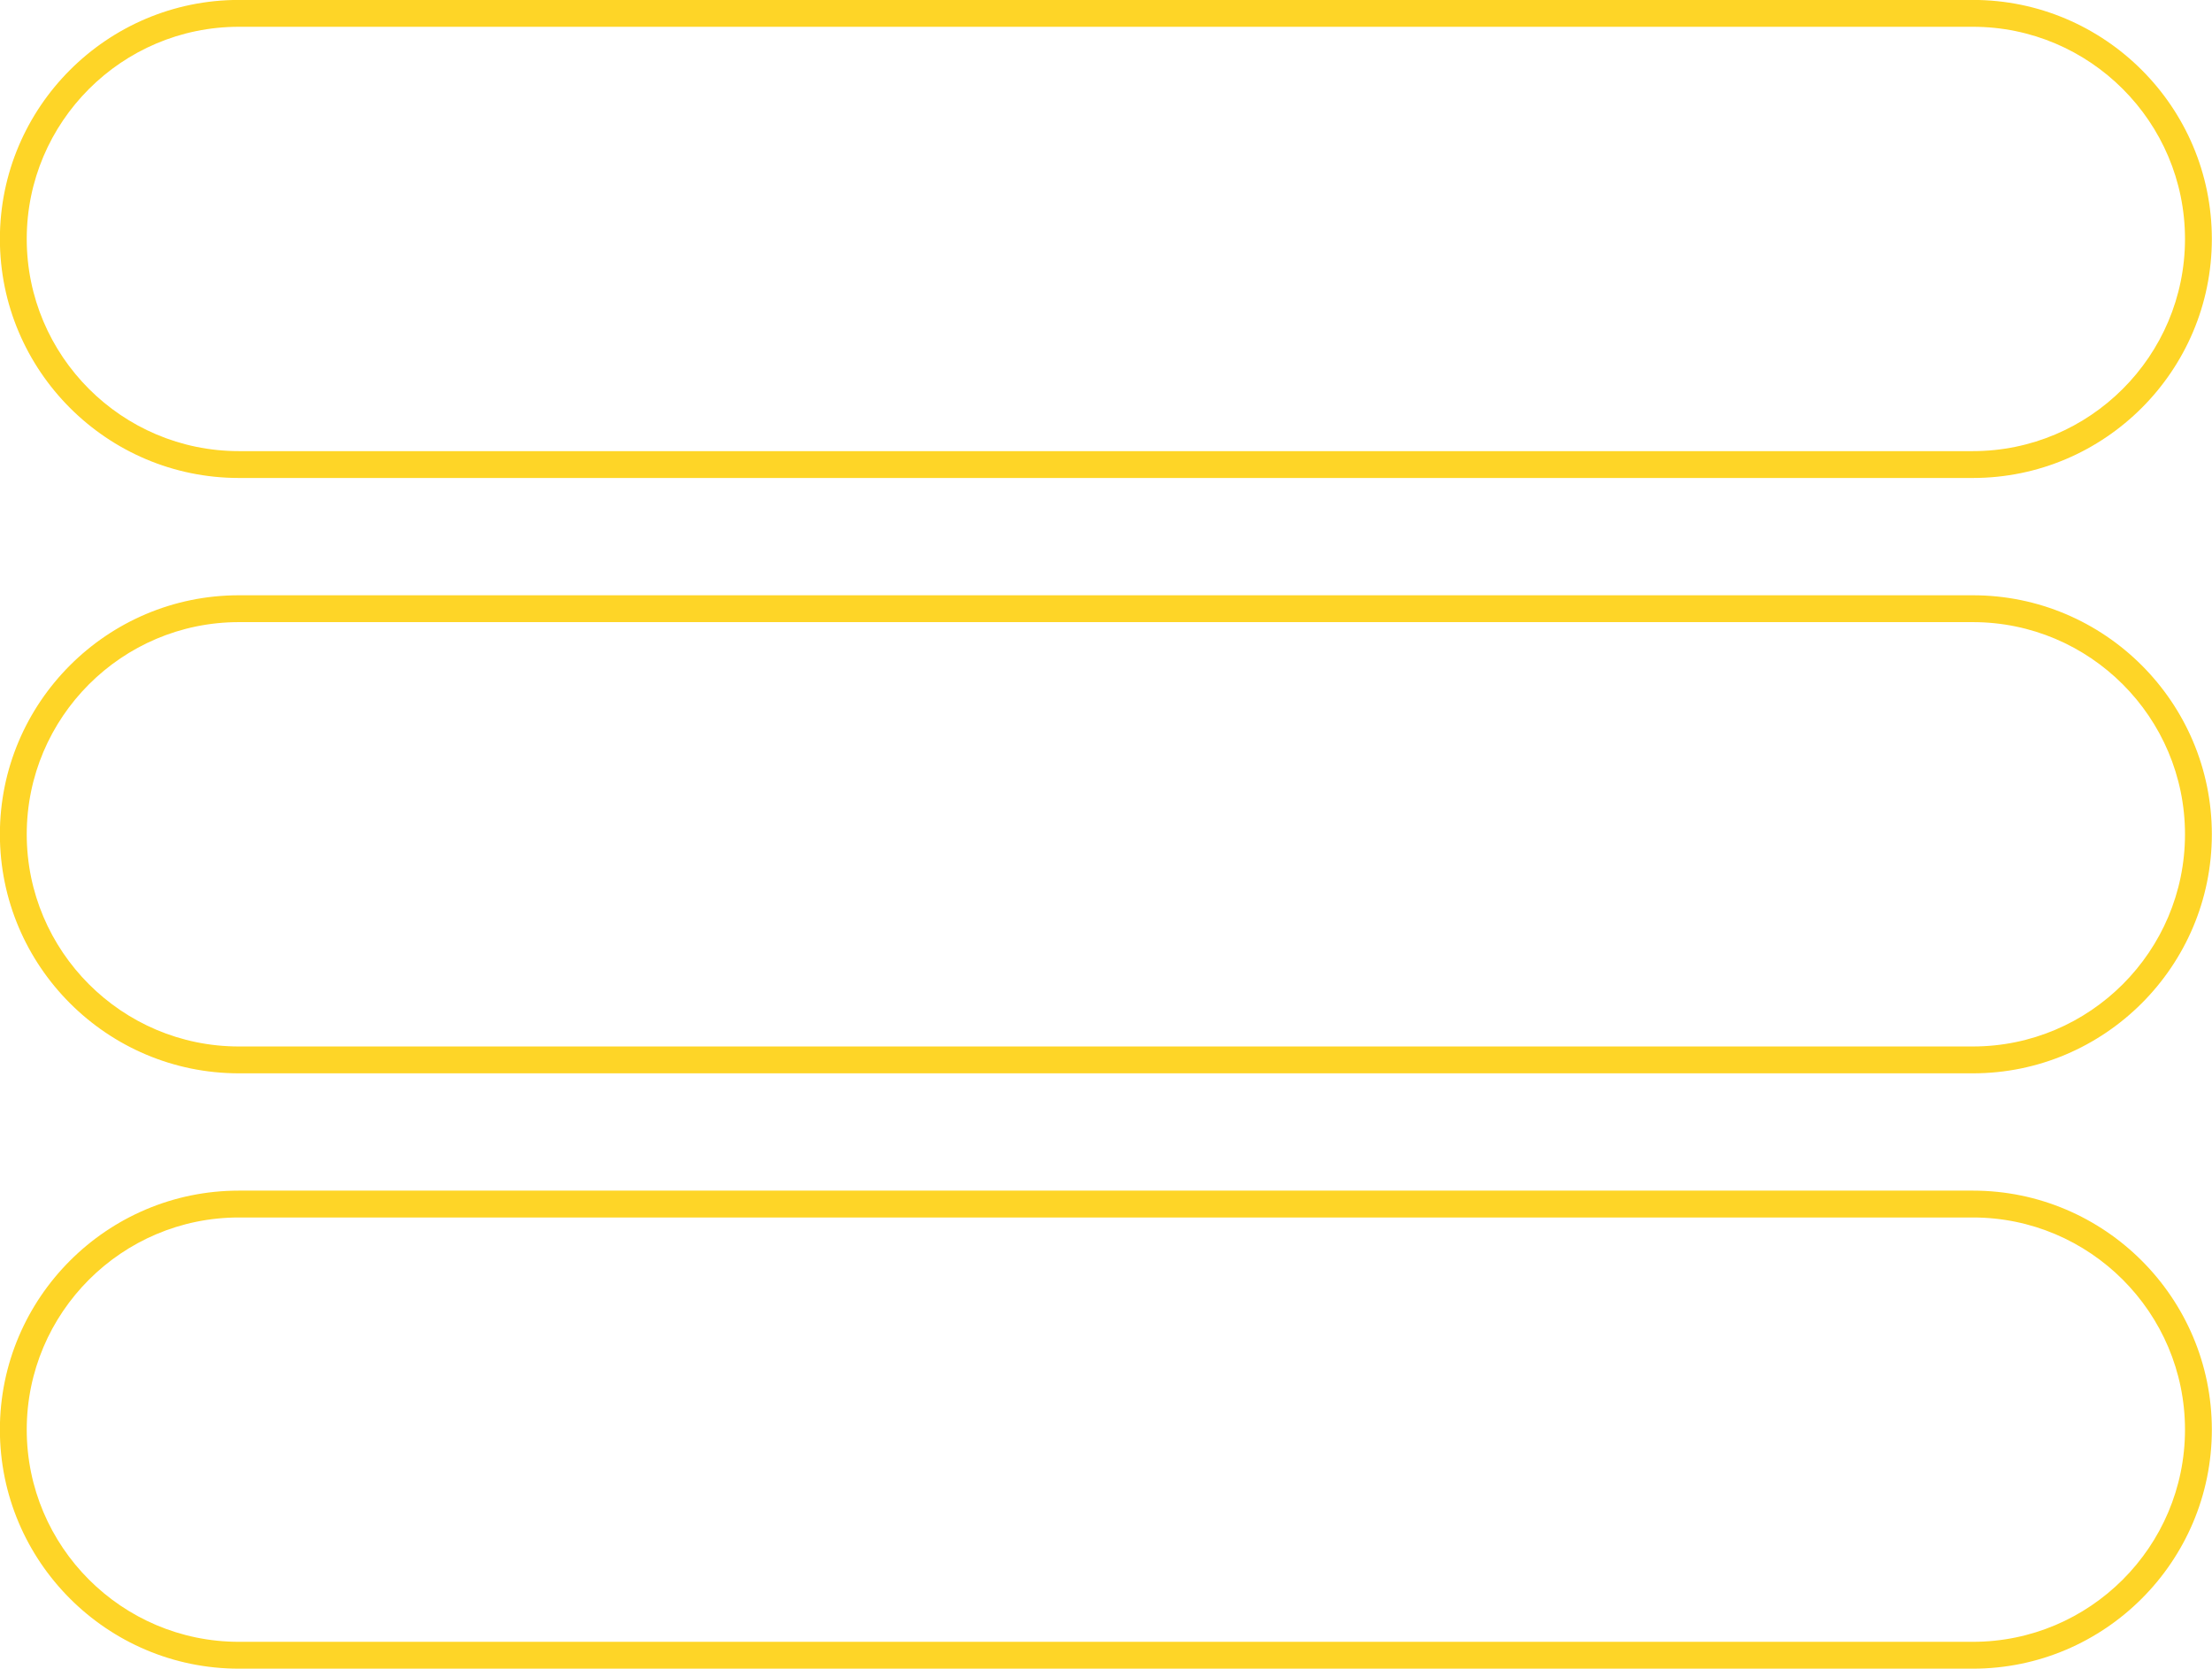
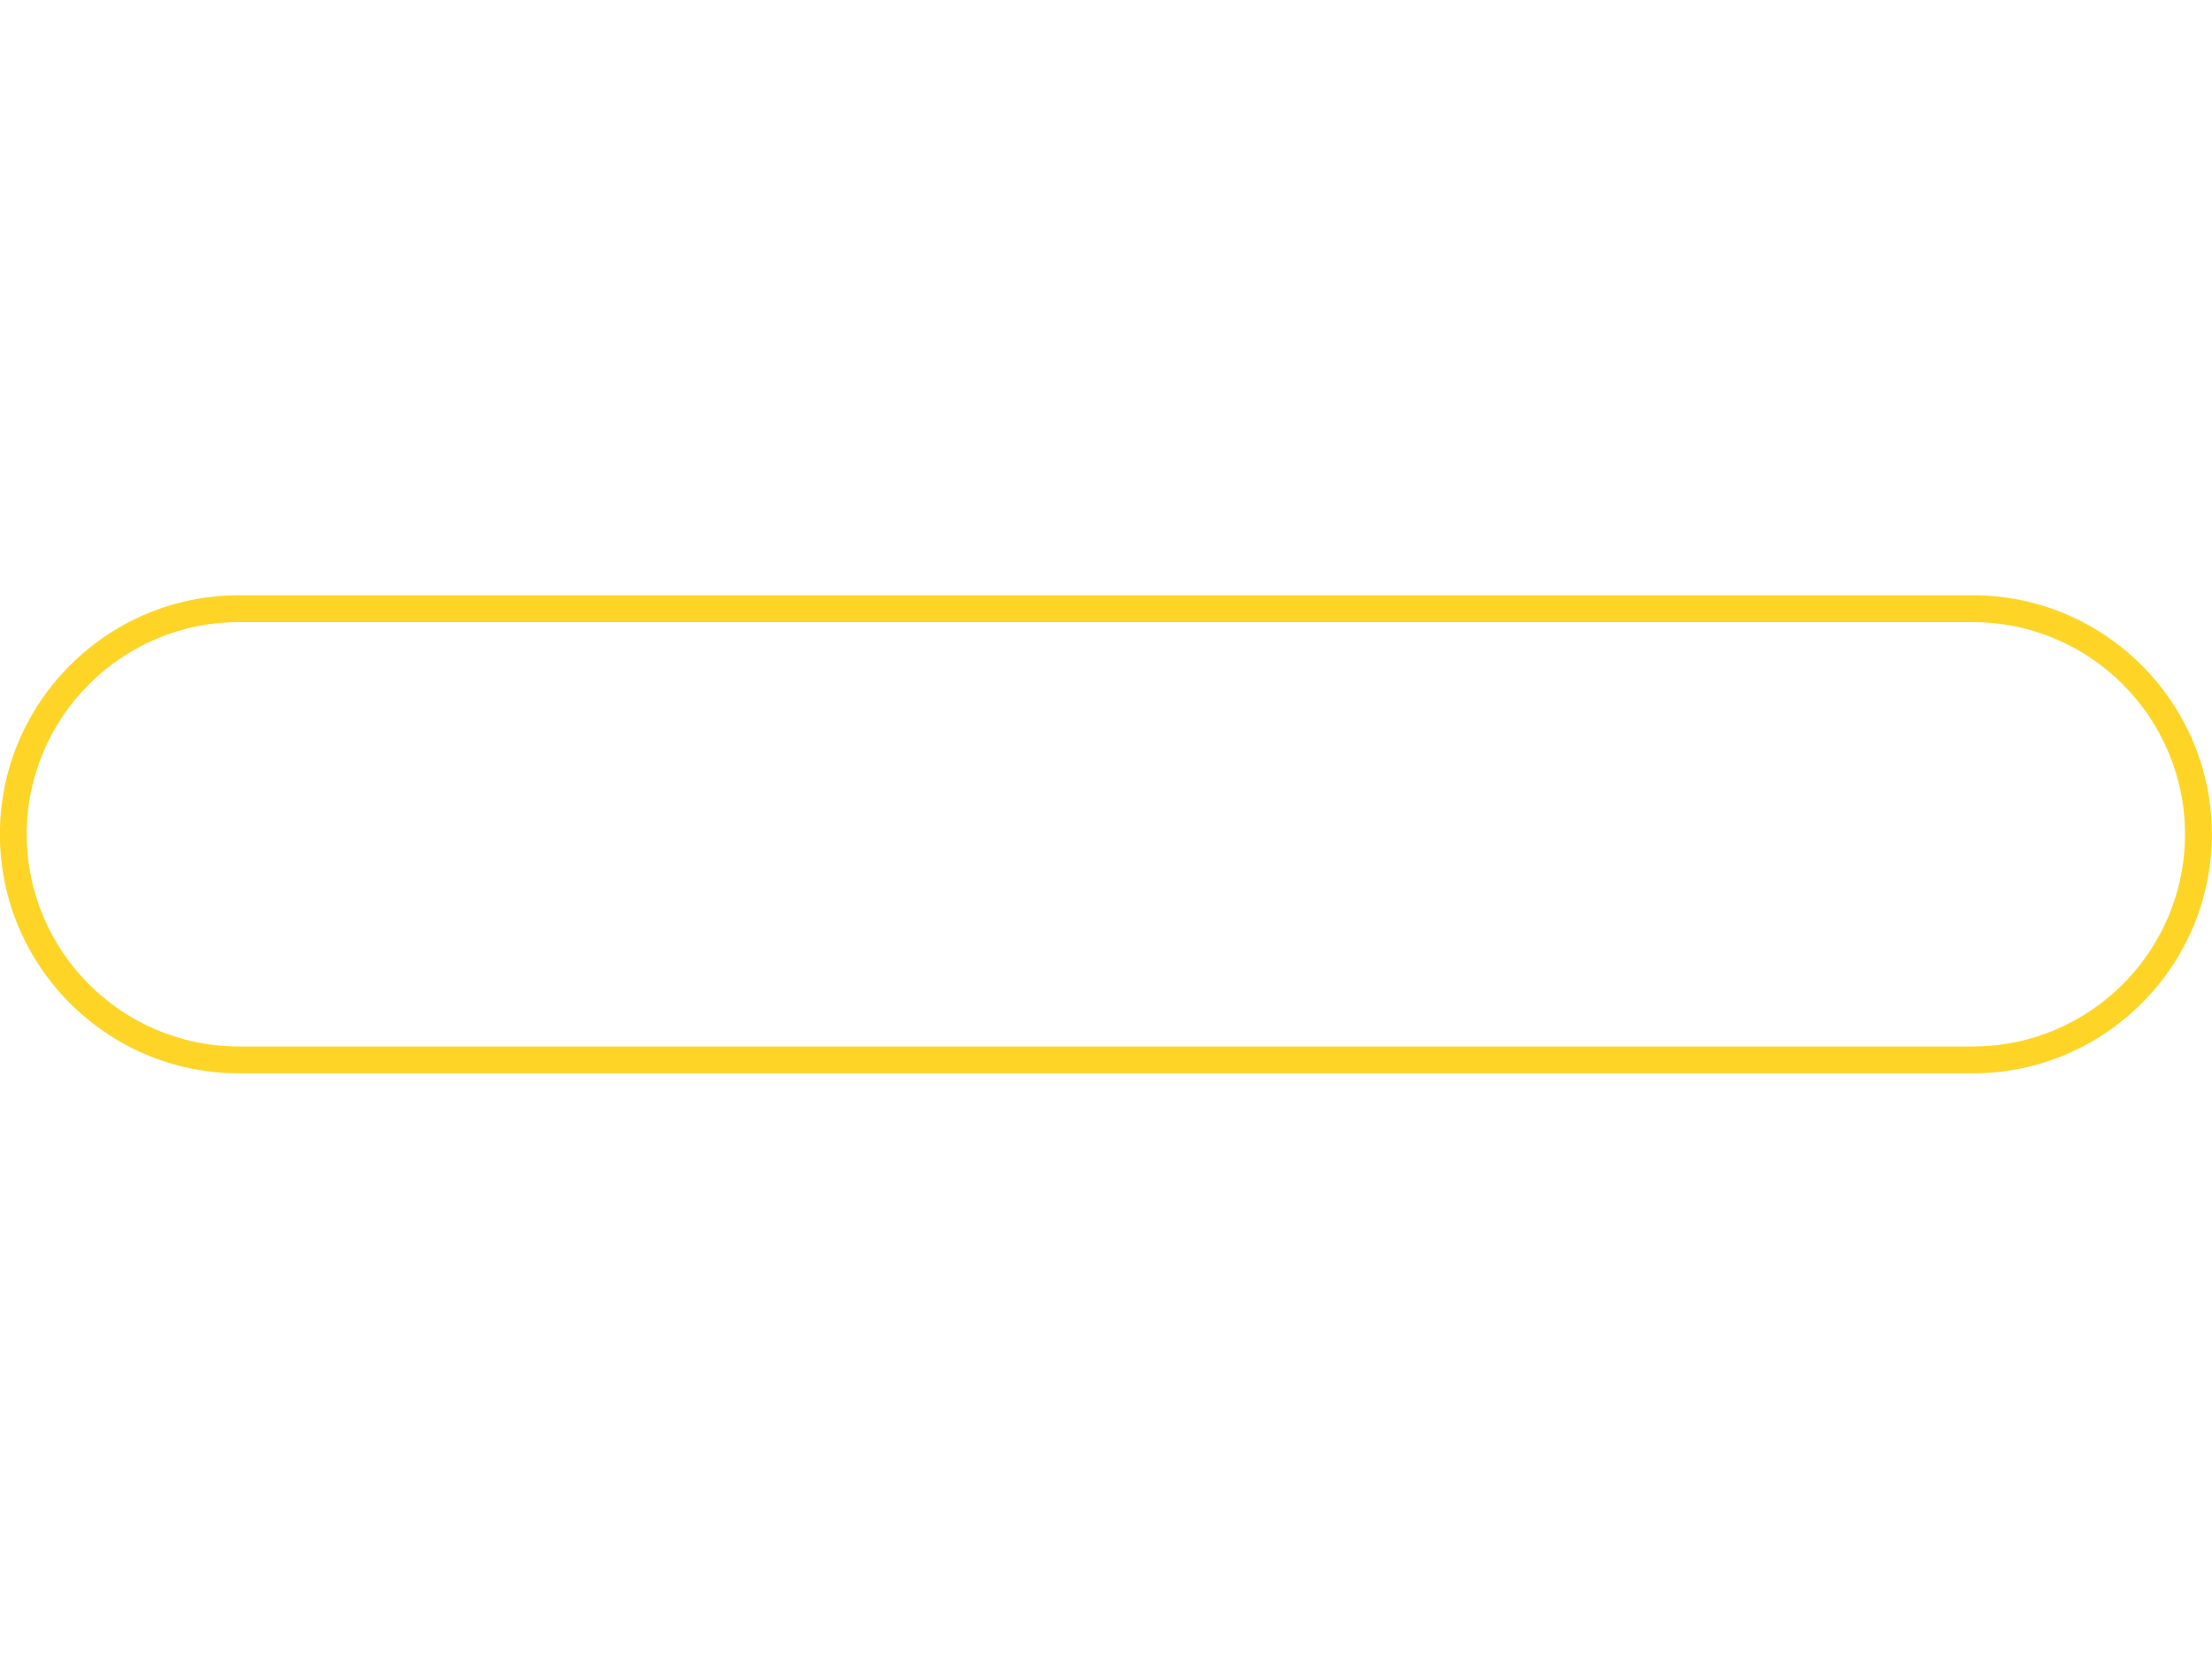
<svg xmlns="http://www.w3.org/2000/svg" fill="#000000" height="621.5" preserveAspectRatio="xMidYMid meet" version="1" viewBox="88.1 189.3 823.9 621.5" width="823.9" zoomAndPan="magnify">
  <g fill="#fed527" id="change1_1">
-     <path d="M 177.07 199.273 L 822.93 199.273 C 866.496 199.273 901.941 234.719 901.941 278.285 C 901.941 321.855 866.496 357.301 822.93 357.301 L 177.07 357.301 C 133.504 357.301 98.059 321.855 98.059 278.285 C 98.059 234.719 133.504 199.273 177.07 199.273 Z M 177.07 367.301 L 822.93 367.301 C 872.012 367.301 911.941 327.367 911.941 278.285 C 911.941 229.203 872.012 189.273 822.93 189.273 L 177.07 189.273 C 127.988 189.273 88.059 229.203 88.059 278.285 C 88.059 327.367 127.988 367.301 177.07 367.301" fill="inherit" />
    <path d="M 822.93 579.016 L 177.07 579.016 C 133.504 579.016 98.059 543.566 98.059 500 C 98.059 456.434 133.504 420.984 177.07 420.984 L 822.93 420.984 C 866.496 420.984 901.941 456.434 901.941 500 C 901.941 543.566 866.496 579.016 822.93 579.016 Z M 822.93 410.984 L 177.07 410.984 C 127.988 410.984 88.059 450.918 88.059 500 C 88.059 549.082 127.988 589.016 177.07 589.016 L 822.93 589.016 C 872.012 589.016 911.941 549.082 911.941 500 C 911.941 450.918 872.012 410.984 822.93 410.984" fill="inherit" />
-     <path d="M 822.93 800.727 L 177.07 800.727 C 133.504 800.727 98.059 765.281 98.059 721.715 C 98.059 678.145 133.504 642.699 177.07 642.699 L 822.93 642.699 C 866.496 642.699 901.941 678.145 901.941 721.715 C 901.941 765.281 866.496 800.727 822.93 800.727 Z M 822.93 632.699 L 177.07 632.699 C 127.988 632.699 88.059 672.633 88.059 721.715 C 88.059 770.797 127.988 810.727 177.07 810.727 L 822.93 810.727 C 872.012 810.727 911.941 770.797 911.941 721.715 C 911.941 672.633 872.012 632.699 822.93 632.699" fill="inherit" />
  </g>
</svg>